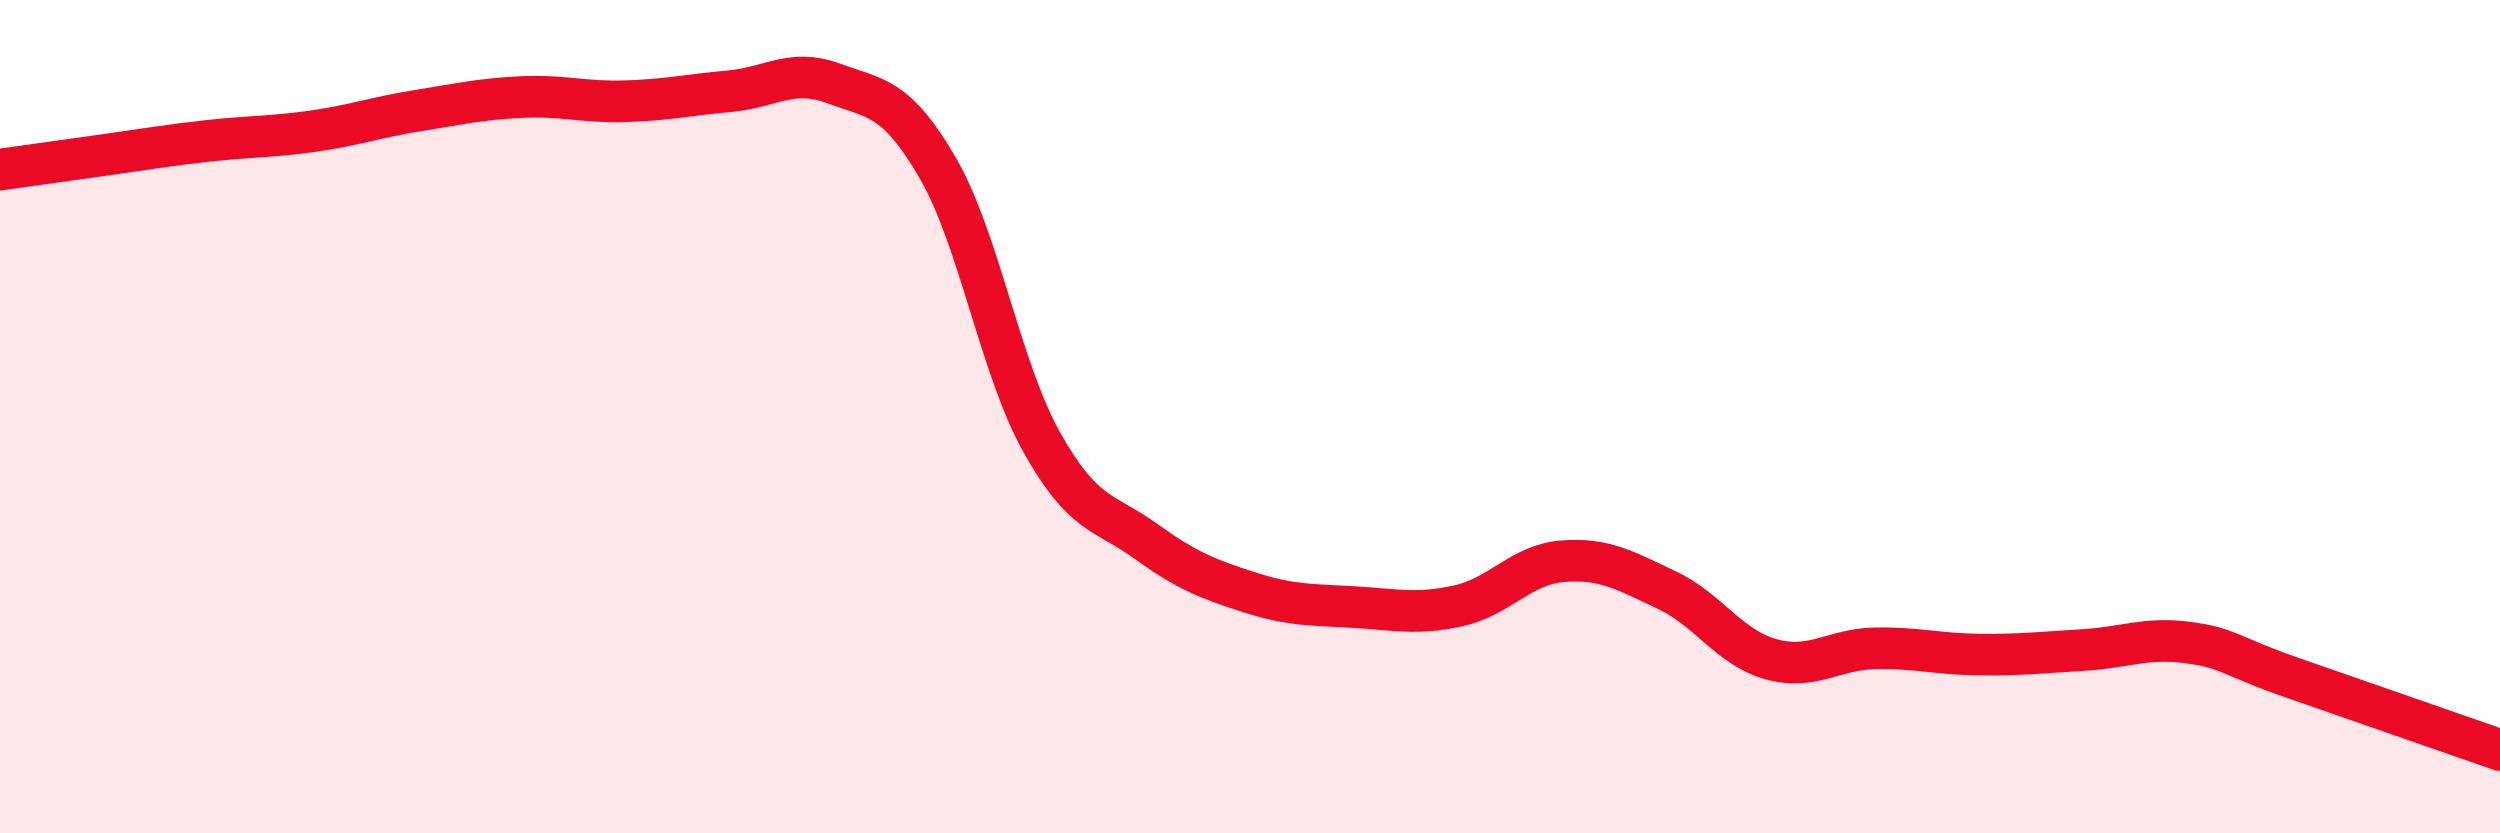
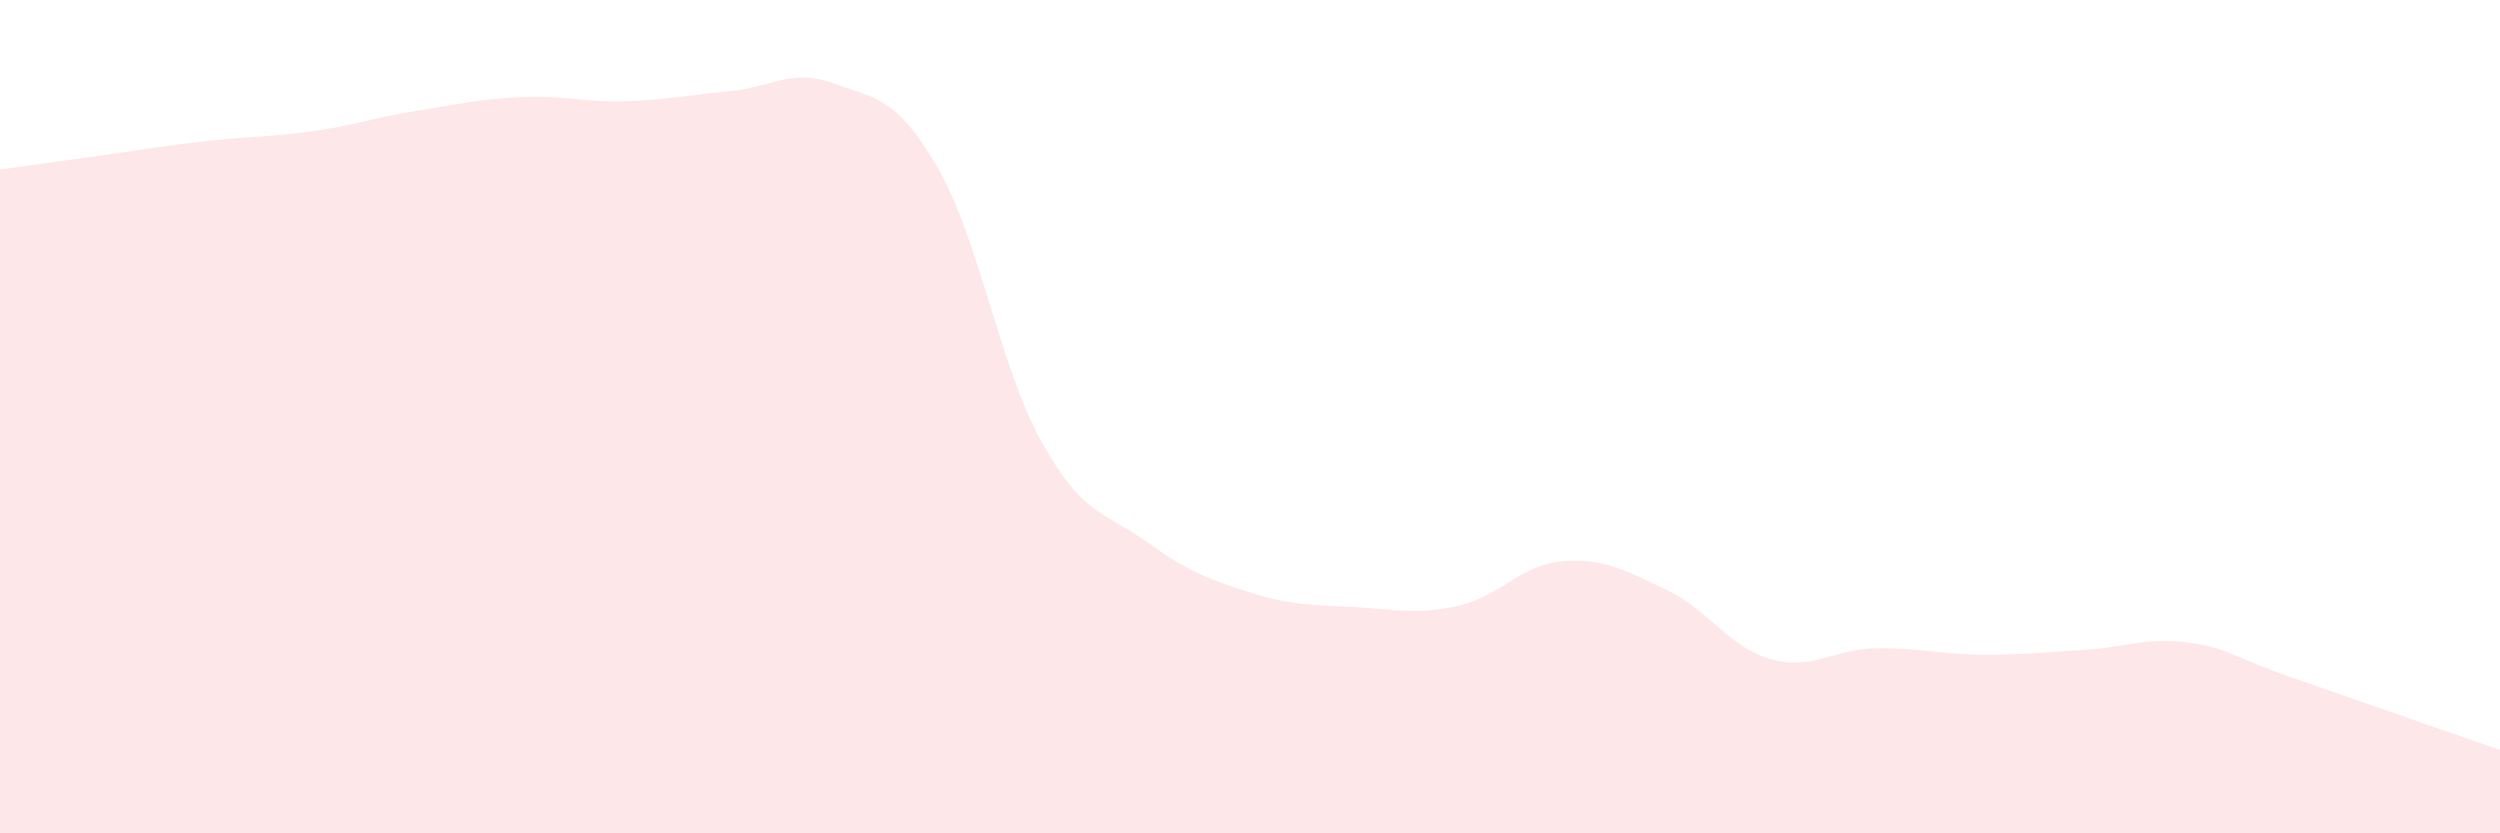
<svg xmlns="http://www.w3.org/2000/svg" width="60" height="20" viewBox="0 0 60 20">
-   <path d="M 0,4.07 C 0.5,4 1.5,3.86 2.5,3.72 C 3.5,3.58 4,3.49 5,3.38 C 6,3.27 6.5,3.29 7.5,3.15 C 8.5,3.01 9,2.82 10,2.66 C 11,2.5 11.5,2.38 12.5,2.33 C 13.5,2.28 14,2.46 15,2.43 C 16,2.4 16.5,2.28 17.5,2.19 C 18.5,2.1 19,1.63 20,2 C 21,2.37 21.5,2.3 22.5,4.02 C 23.5,5.74 24,8.82 25,10.61 C 26,12.4 26.5,12.27 27.5,12.99 C 28.5,13.71 29,13.9 30,14.22 C 31,14.54 31.5,14.51 32.5,14.57 C 33.5,14.63 34,14.76 35,14.54 C 36,14.32 36.5,13.55 37.5,13.47 C 38.5,13.39 39,13.69 40,14.16 C 41,14.63 41.5,15.54 42.5,15.82 C 43.5,16.1 44,15.58 45,15.56 C 46,15.54 46.5,15.7 47.5,15.71 C 48.5,15.72 49,15.66 50,15.6 C 51,15.54 51.5,15.29 52.5,15.42 C 53.5,15.55 53.5,15.74 55,16.26 C 56.5,16.78 59,17.65 60,18L60 20L0 20Z" fill="#EB0A25" opacity="0.1" stroke-linecap="round" stroke-linejoin="round" />
-   <path d="M 0,4.07 C 0.5,4 1.5,3.86 2.5,3.72 C 3.5,3.58 4,3.49 5,3.38 C 6,3.27 6.5,3.29 7.5,3.15 C 8.5,3.01 9,2.82 10,2.66 C 11,2.5 11.5,2.38 12.5,2.33 C 13.5,2.28 14,2.46 15,2.43 C 16,2.4 16.5,2.28 17.5,2.19 C 18.5,2.1 19,1.63 20,2 C 21,2.37 21.5,2.3 22.5,4.02 C 23.5,5.74 24,8.82 25,10.61 C 26,12.4 26.5,12.27 27.5,12.99 C 28.5,13.71 29,13.9 30,14.22 C 31,14.54 31.5,14.51 32.5,14.57 C 33.5,14.63 34,14.76 35,14.54 C 36,14.32 36.5,13.55 37.5,13.47 C 38.5,13.39 39,13.69 40,14.16 C 41,14.63 41.5,15.54 42.5,15.82 C 43.5,16.1 44,15.58 45,15.56 C 46,15.54 46.5,15.7 47.5,15.71 C 48.5,15.72 49,15.66 50,15.6 C 51,15.54 51.5,15.29 52.5,15.42 C 53.5,15.55 53.5,15.74 55,16.26 C 56.5,16.78 59,17.65 60,18" stroke="#EB0A25" stroke-width="1" fill="none" stroke-linecap="round" stroke-linejoin="round" />
+   <path d="M 0,4.07 C 0.5,4 1.5,3.86 2.5,3.72 C 3.5,3.58 4,3.49 5,3.38 C 6,3.27 6.5,3.29 7.5,3.15 C 8.5,3.01 9,2.82 10,2.66 C 11,2.5 11.5,2.38 12.5,2.33 C 13.5,2.28 14,2.46 15,2.43 C 16,2.4 16.5,2.28 17.5,2.19 C 18.5,2.1 19,1.63 20,2 C 21,2.37 21.5,2.3 22.5,4.02 C 23.5,5.74 24,8.82 25,10.61 C 26,12.4 26.5,12.27 27.5,12.99 C 28.5,13.71 29,13.9 30,14.22 C 31,14.54 31.5,14.51 32.5,14.57 C 33.5,14.63 34,14.76 35,14.54 C 36,14.32 36.5,13.55 37.5,13.47 C 38.5,13.39 39,13.69 40,14.16 C 41,14.63 41.5,15.54 42.5,15.82 C 43.5,16.1 44,15.58 45,15.56 C 46,15.54 46.5,15.7 47.5,15.71 C 48.5,15.72 49,15.66 50,15.6 C 51,15.54 51.5,15.29 52.5,15.42 C 53.5,15.55 53.5,15.74 55,16.26 C 56.5,16.78 59,17.65 60,18L60 20L0 20" fill="#EB0A25" opacity="0.1" stroke-linecap="round" stroke-linejoin="round" />
</svg>